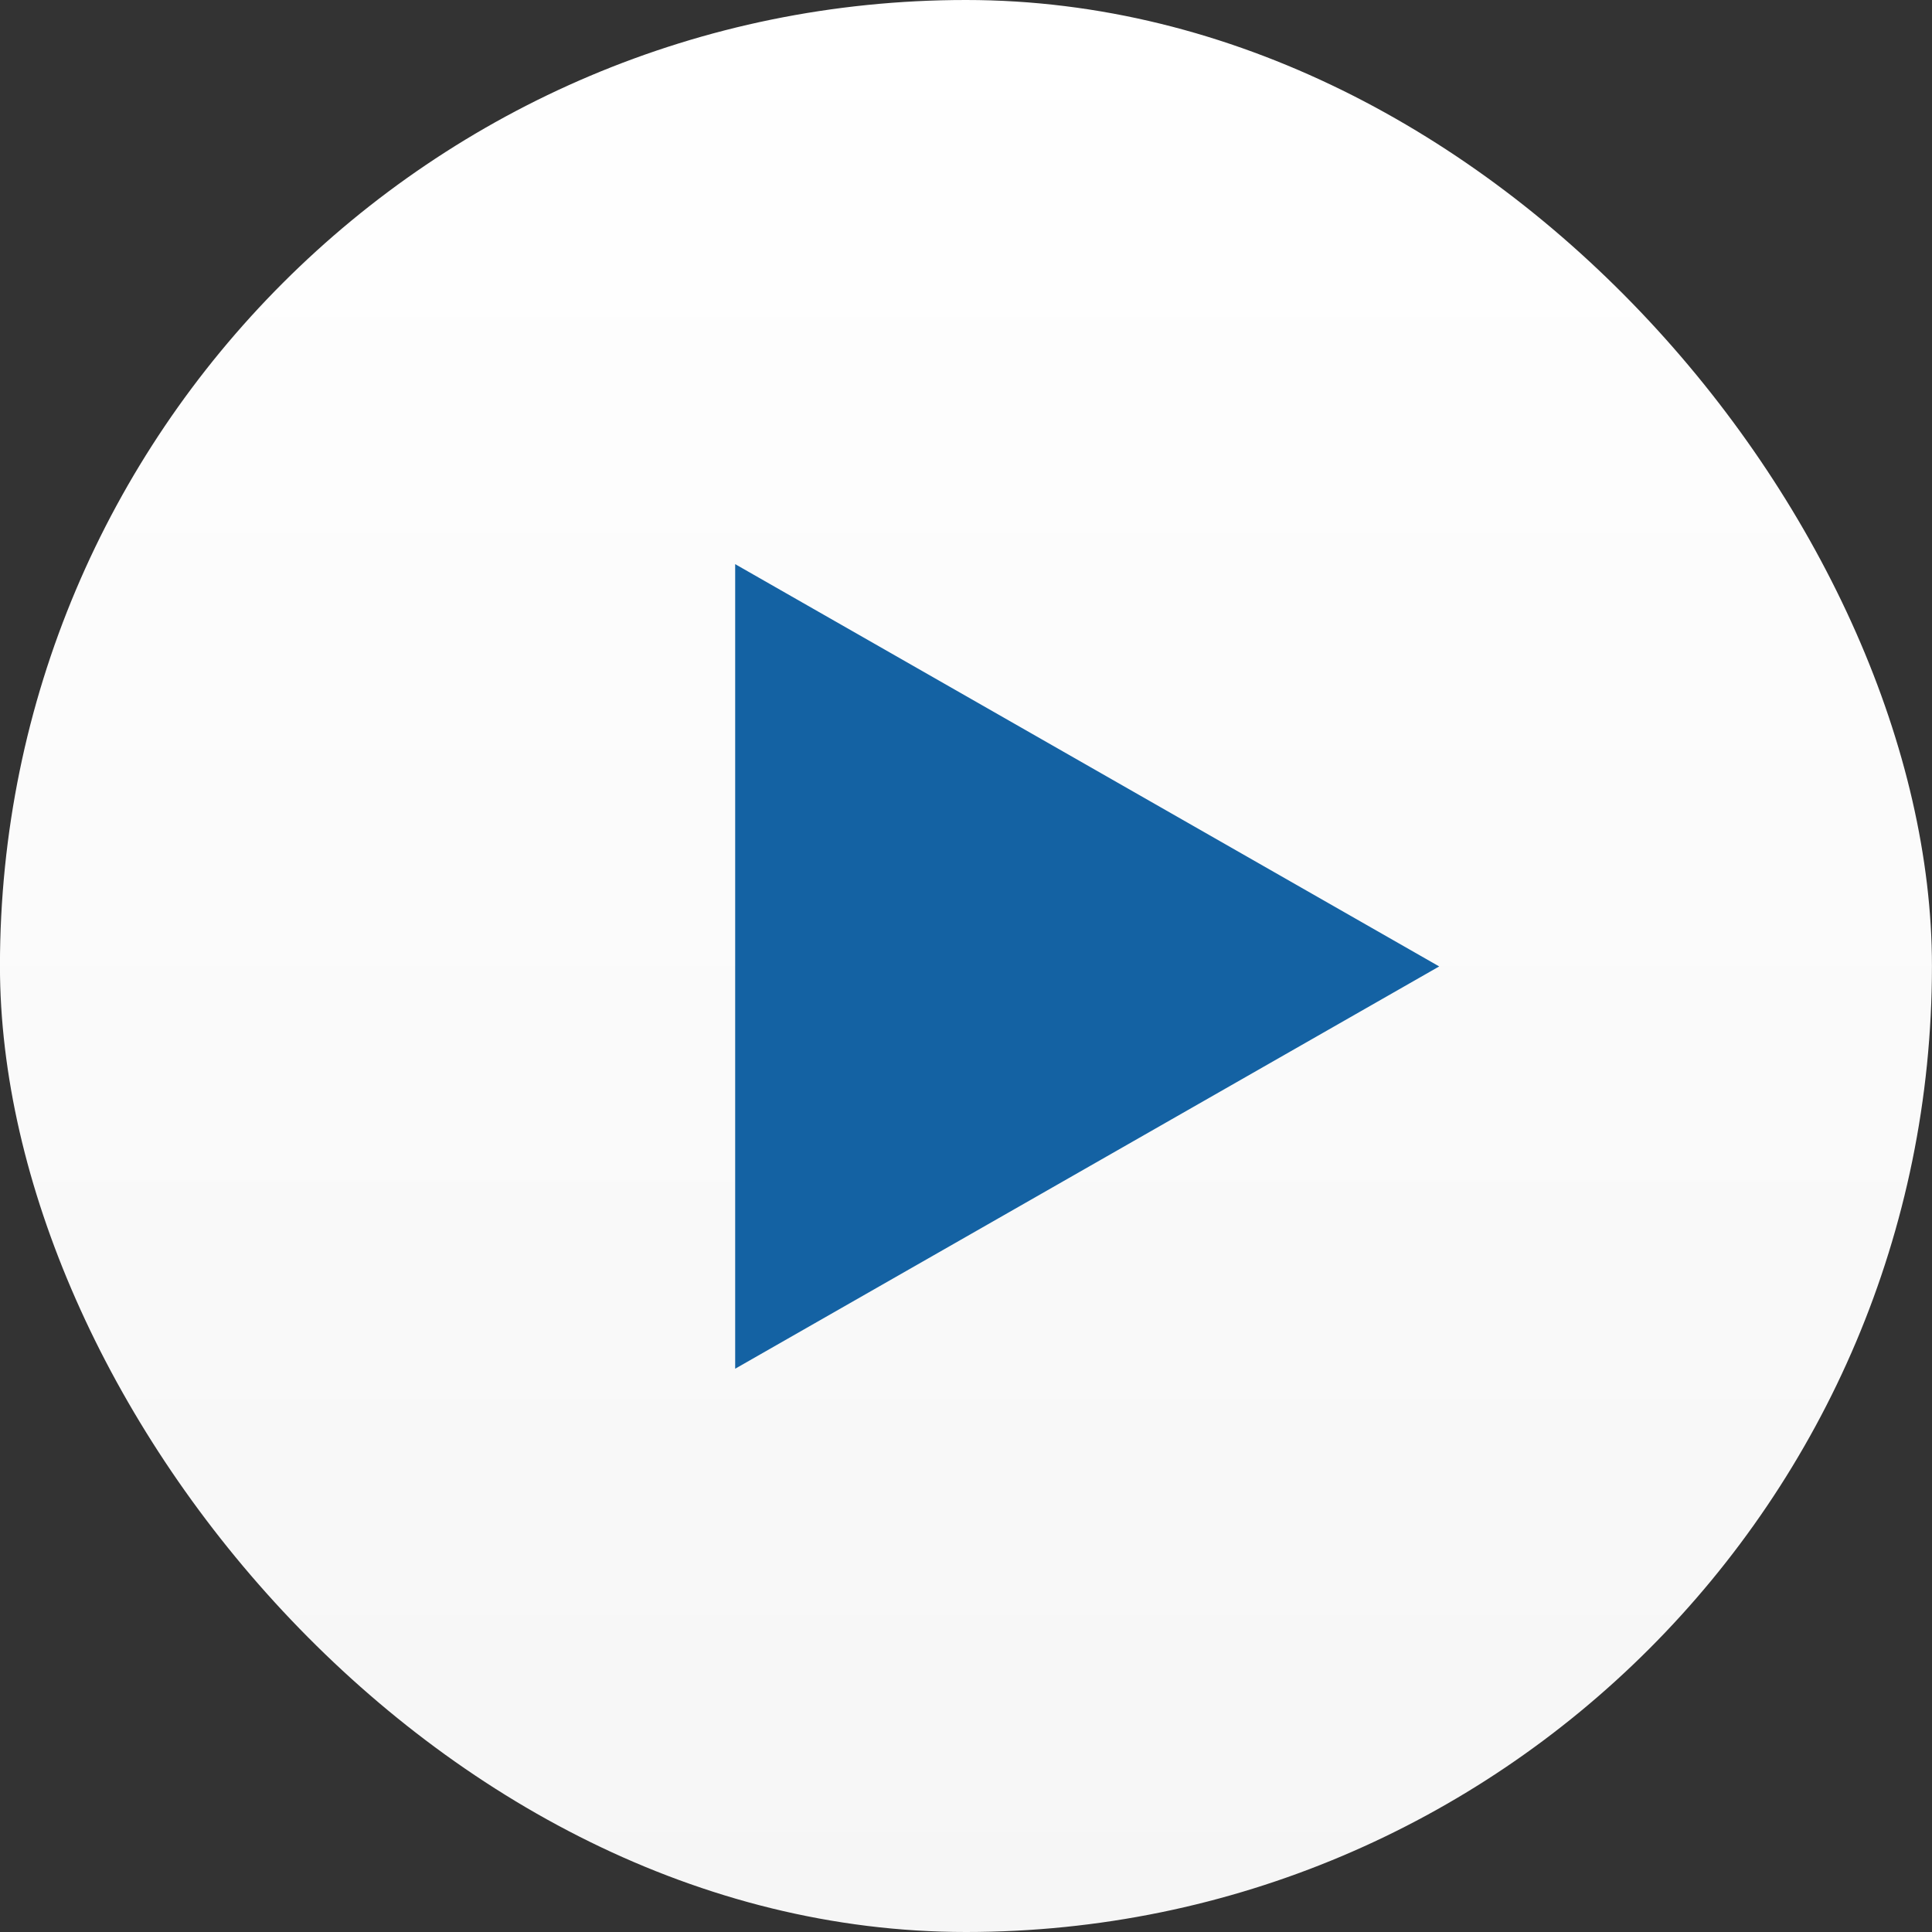
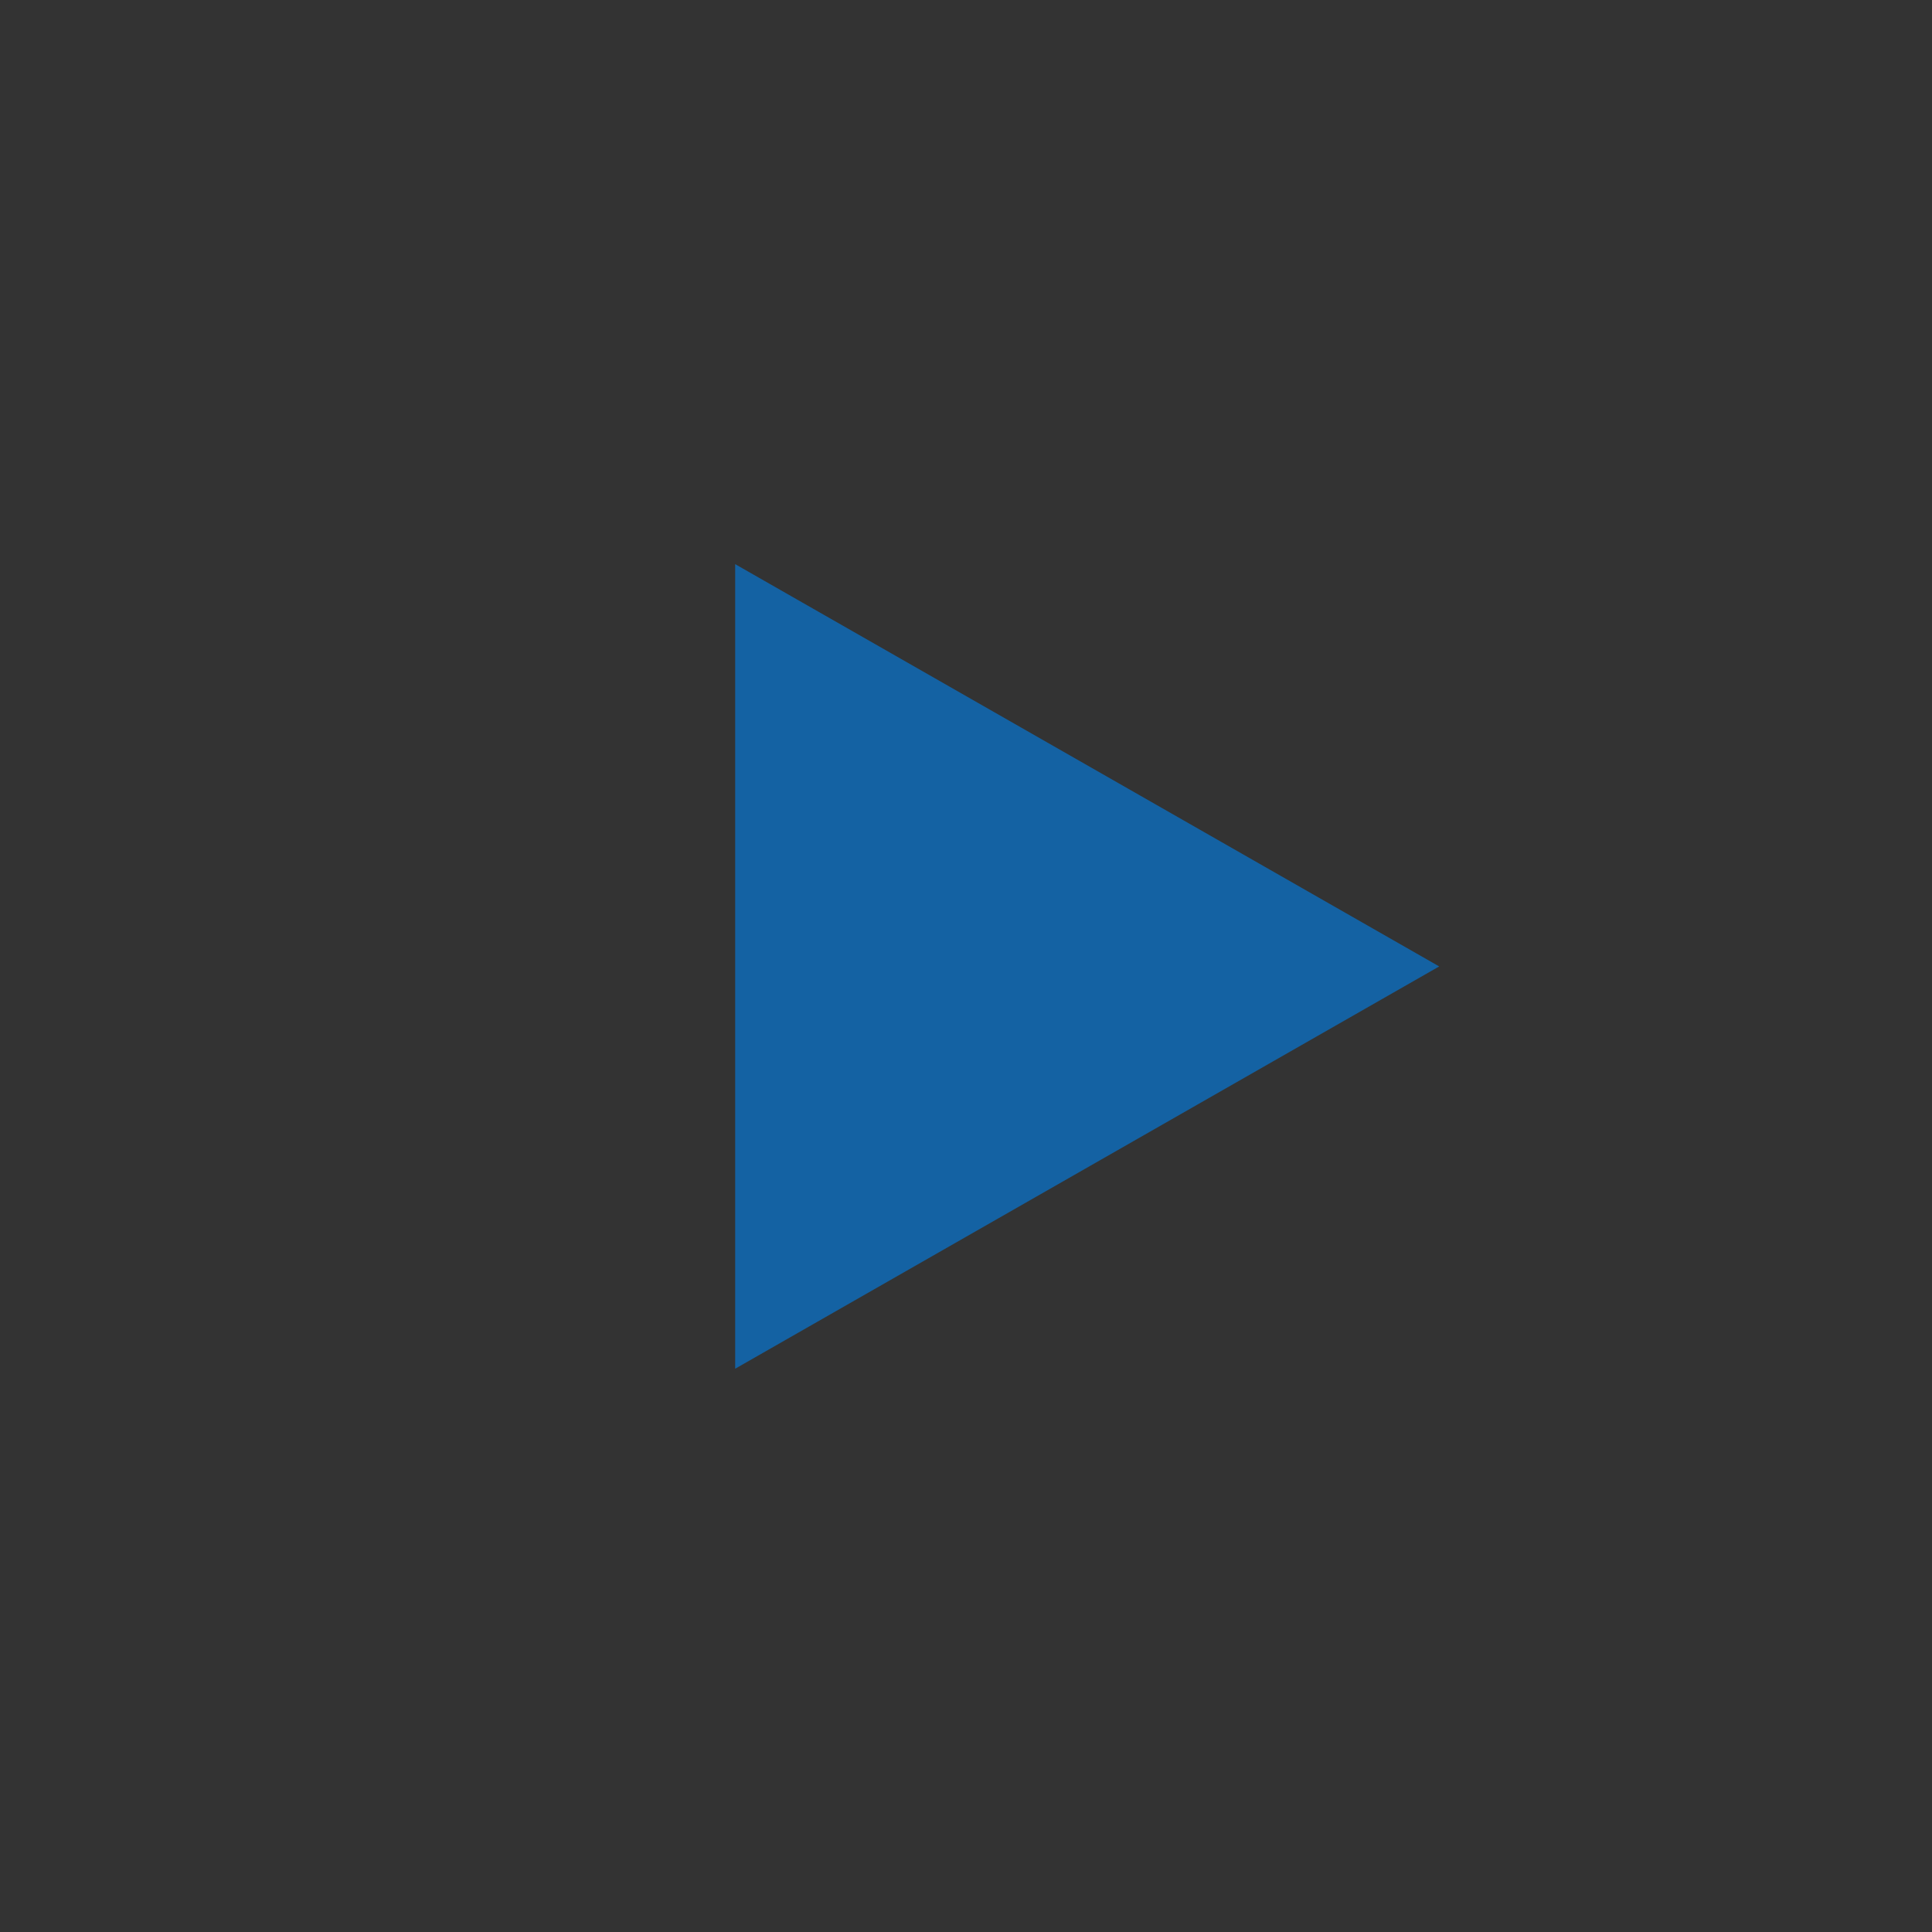
<svg xmlns="http://www.w3.org/2000/svg" width="40" height="40" viewBox="0 0 40 40">
  <rect x="0" y="0" width="40" height="40" fill="#333333" stroke="none" />
  <defs>
    <linearGradient id="linear-gradient" x1="0.5" x2="0.5" y2="1" gradientUnits="objectBoundingBox">
      <stop offset="0" stop-color="#fff" />
      <stop offset="1" stop-color="#f6f6f6" />
    </linearGradient>
  </defs>
  <g id="live_player" transform="translate(-0.394 -0.565)">
-     <rect id="Retângulo_179" data-name="Retângulo 179" width="40" height="40" rx="20" transform="translate(0.393 0.565)" fill="url(#linear-gradient)" />
    <g id="Grupo_490" data-name="Grupo 490" transform="translate(15.615 12.245)">
      <path id="Icon_metro-play" data-name="Icon metro-play" d="M8.355,5.784l14.576,8.329L8.355,22.442Z" transform="translate(-8.355 -5.784)" fill="#1462a3" />
    </g>
  </g>
</svg>